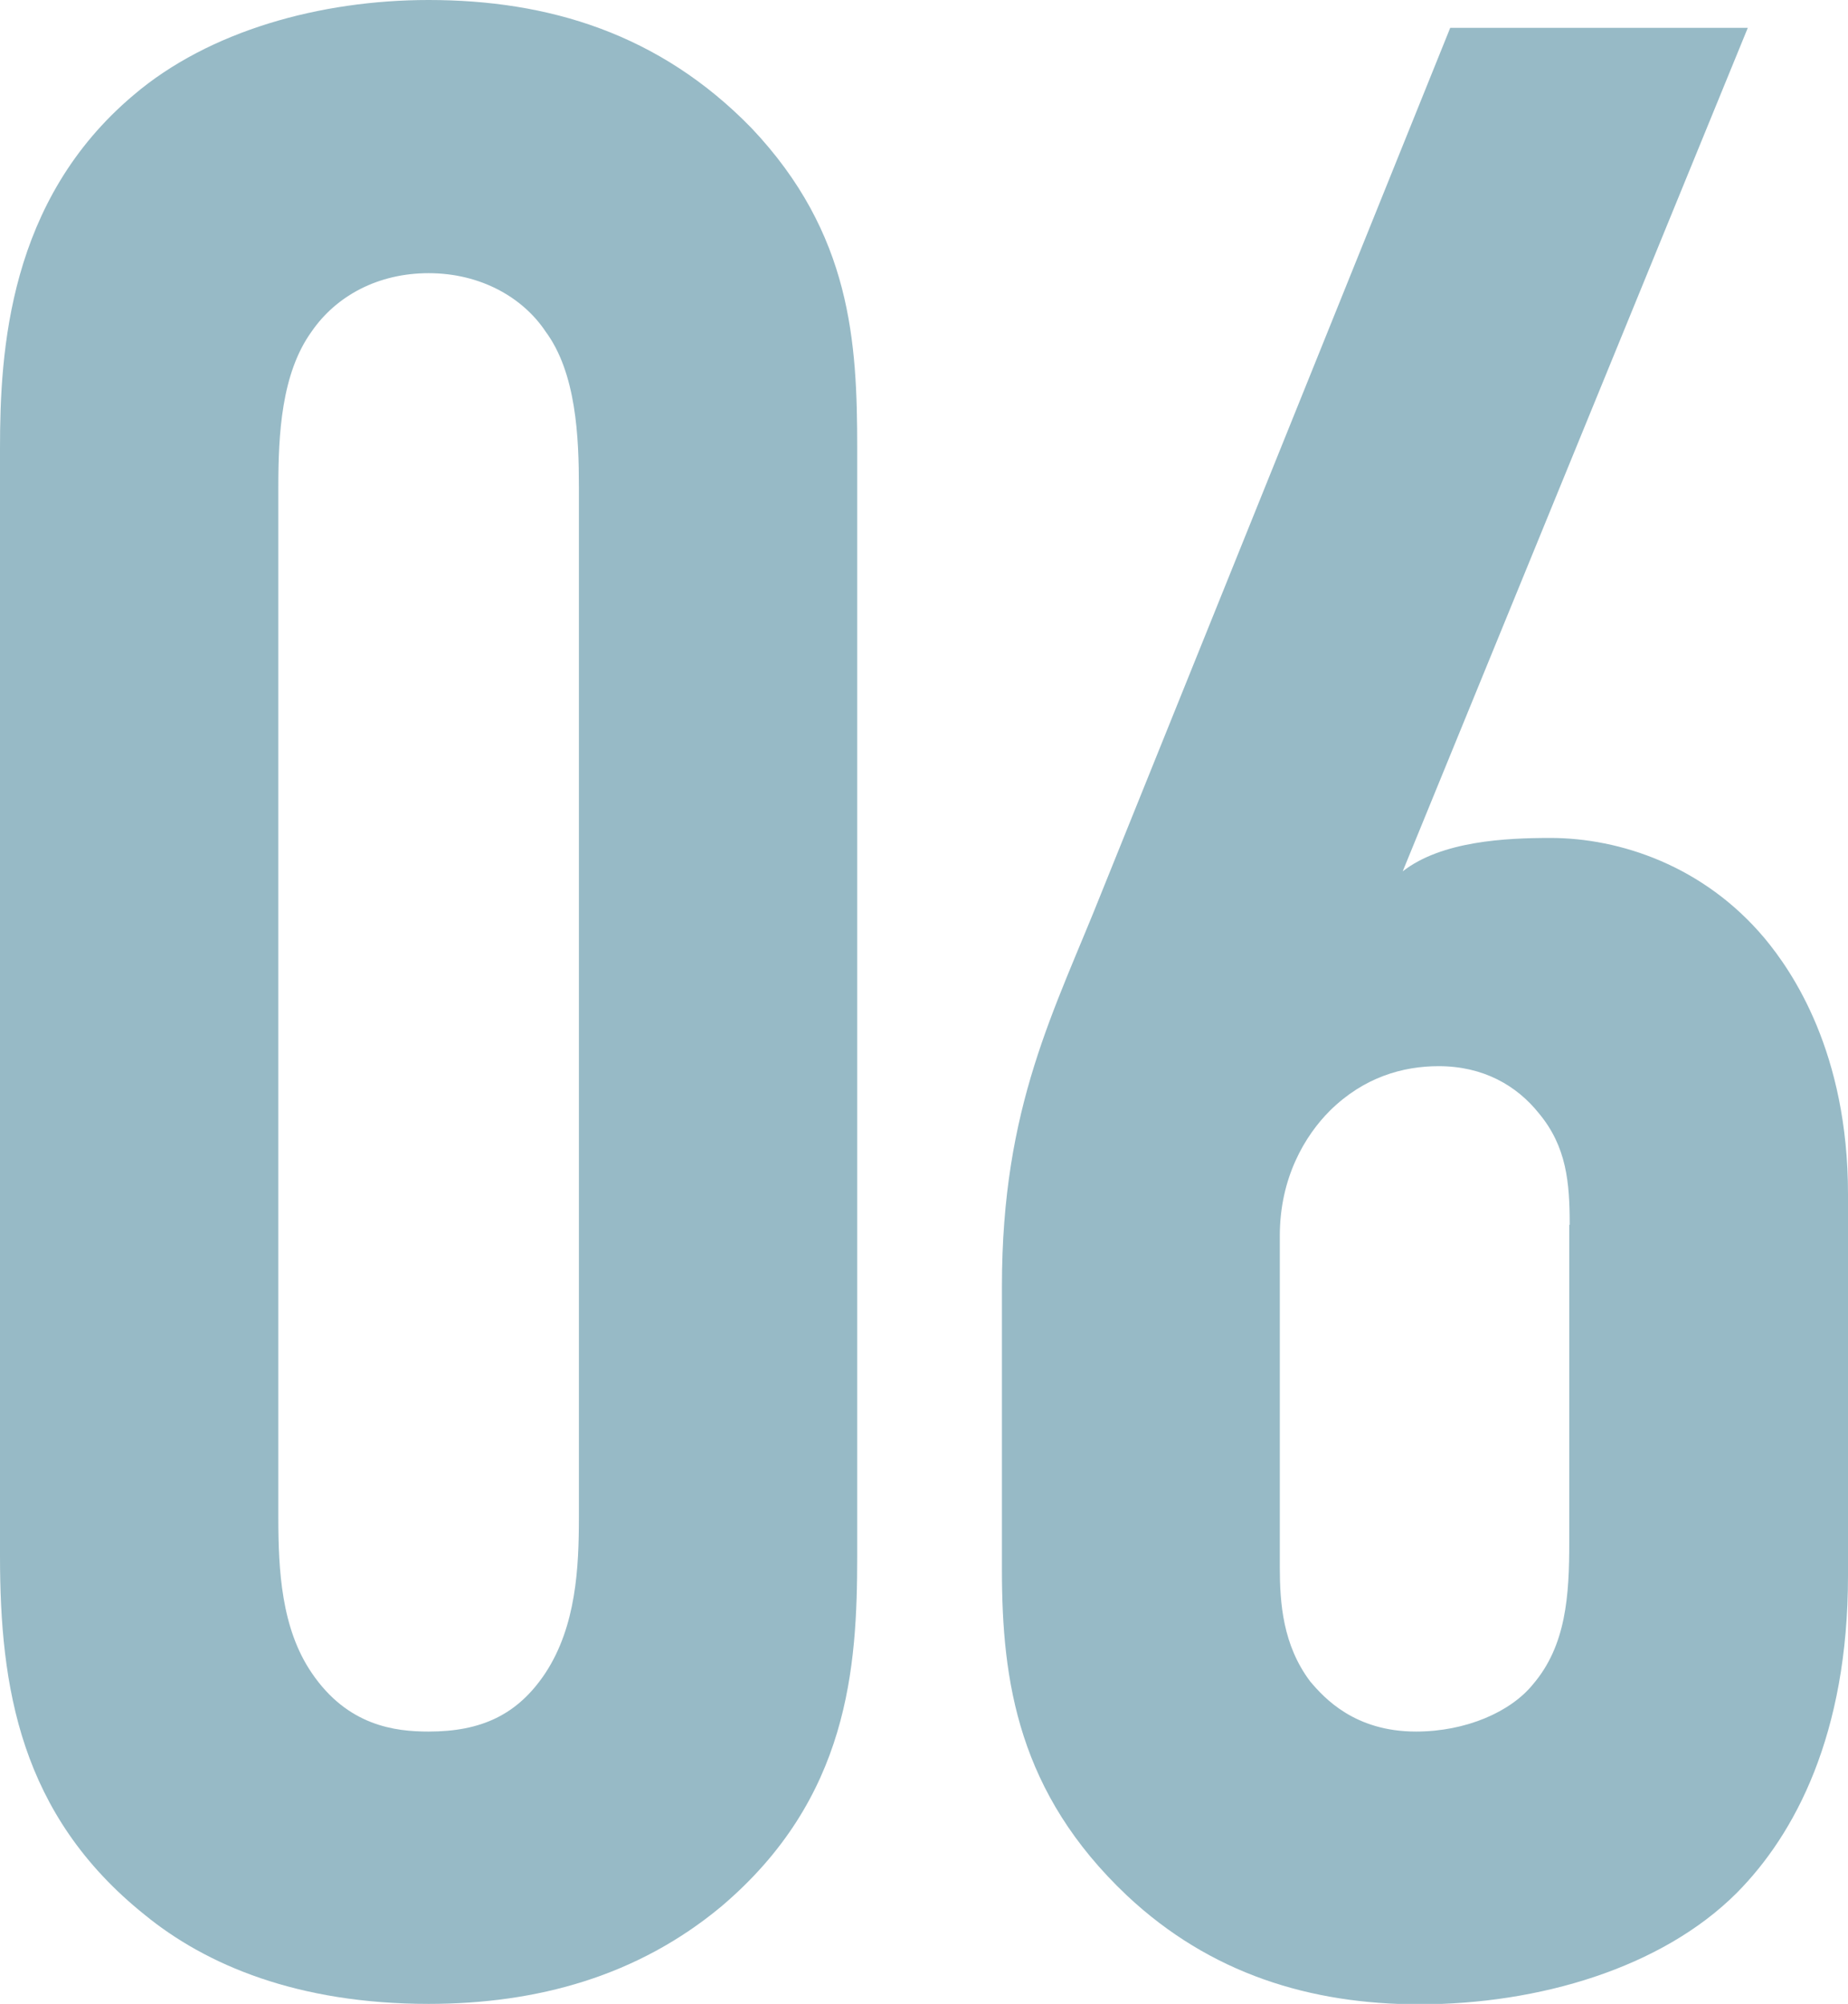
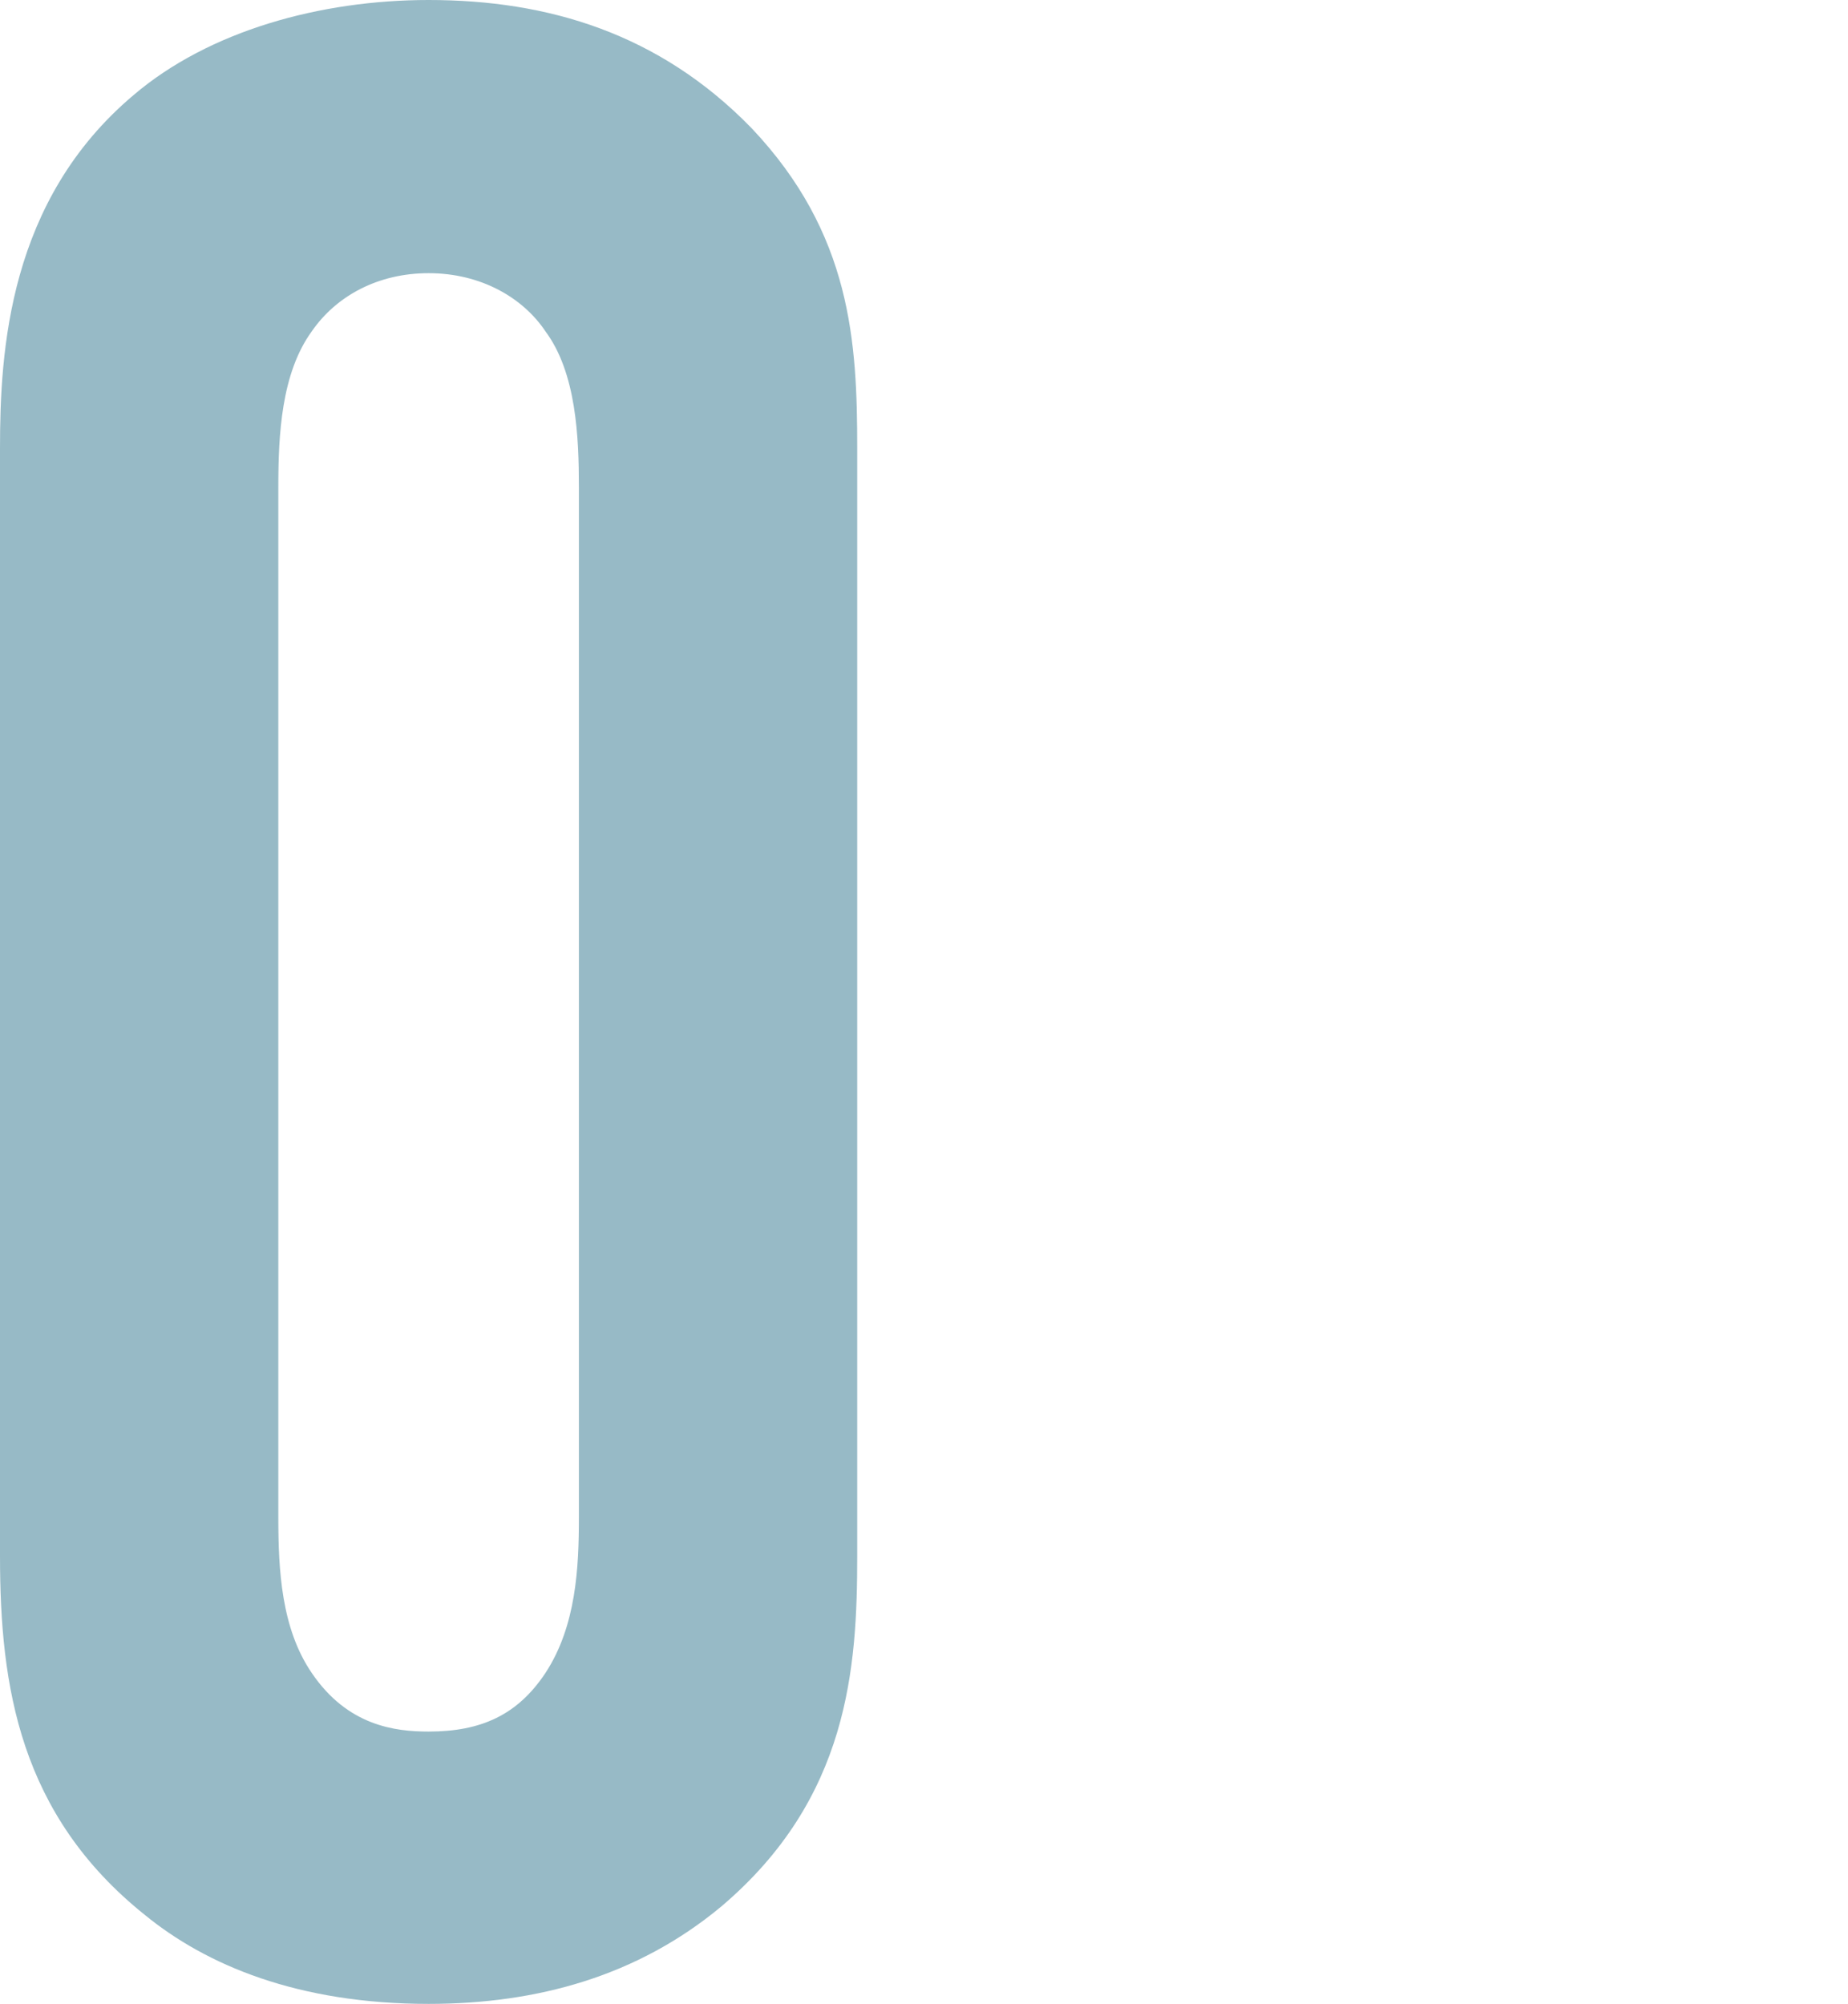
<svg xmlns="http://www.w3.org/2000/svg" id="uuid-e08fdbcd-78a6-4795-b2bb-f4ff3d741710" width="43.16" height="46.8" viewBox="0 0 43.16 46.8">
  <g id="uuid-f58e80be-45b5-497a-92a4-157ce95bf36c">
-     <path d="M0,10.47c0-2.28.2-5.79,3.12-8.25C4.88.72,7.48,0,10.01,0c2.79,0,5.39.78,7.54,2.99,2.34,2.47,2.47,5.01,2.47,7.48v25.87c0,2.6-.19,5.66-3.18,8.19-1.95,1.62-4.29,2.27-6.83,2.27-3.06,0-5.2-.91-6.63-2.08-2.92-2.34-3.38-5.33-3.38-8.38V10.47ZM13.52,11.38c0-1.17-.06-2.67-.78-3.64-.52-.78-1.5-1.36-2.73-1.36-1.17,0-2.15.52-2.73,1.36-.71.98-.78,2.41-.78,3.64v24.05c0,1.24.07,2.6.78,3.64.84,1.24,1.95,1.37,2.73,1.37,1.23,0,2.08-.39,2.73-1.37.72-1.1.78-2.47.78-3.64V11.38Z" fill="#97bac6" />
-     <path d="M40.82.65l-8.06,19.7c.91-.71,2.41-.78,3.45-.78,1.62,0,3.58.65,5,2.34.65.78,1.95,2.67,1.95,5.98v8.91c0,3.71-1.24,6.04-2.6,7.41-1.75,1.75-4.62,2.6-7.41,2.6-2.54,0-4.88-.71-6.83-2.54-2.54-2.4-2.92-5-2.92-7.6v-6.63c0-4.22,1.23-6.43,2.34-9.23L33.87.65h6.96ZM36.66,28.6c0-.98-.07-1.82-.72-2.6-.52-.65-1.3-1.1-2.34-1.1-.84,0-1.75.26-2.54,1.04-.58.58-1.17,1.56-1.17,2.92v7.74c0,.84.07,1.82.71,2.67.33.39,1.04,1.17,2.47,1.17,1.17,0,2.21-.46,2.73-1.1.78-.91.85-2.08.85-3.32v-7.41Z" fill="#97bac6" />
+     <path d="M0,10.47c0-2.28.2-5.79,3.12-8.25C4.88.72,7.48,0,10.01,0c2.79,0,5.39.78,7.54,2.99,2.34,2.47,2.47,5.01,2.47,7.48v25.87c0,2.6-.19,5.66-3.18,8.19-1.95,1.62-4.29,2.27-6.83,2.27-3.06,0-5.2-.91-6.63-2.08-2.92-2.34-3.38-5.33-3.38-8.38ZM13.52,11.38c0-1.17-.06-2.67-.78-3.64-.52-.78-1.5-1.36-2.73-1.36-1.17,0-2.15.52-2.73,1.36-.71.98-.78,2.41-.78,3.64v24.05c0,1.24.07,2.6.78,3.64.84,1.24,1.95,1.37,2.73,1.37,1.23,0,2.08-.39,2.73-1.37.72-1.1.78-2.47.78-3.64V11.38Z" fill="#97bac6" />
  </g>
</svg>